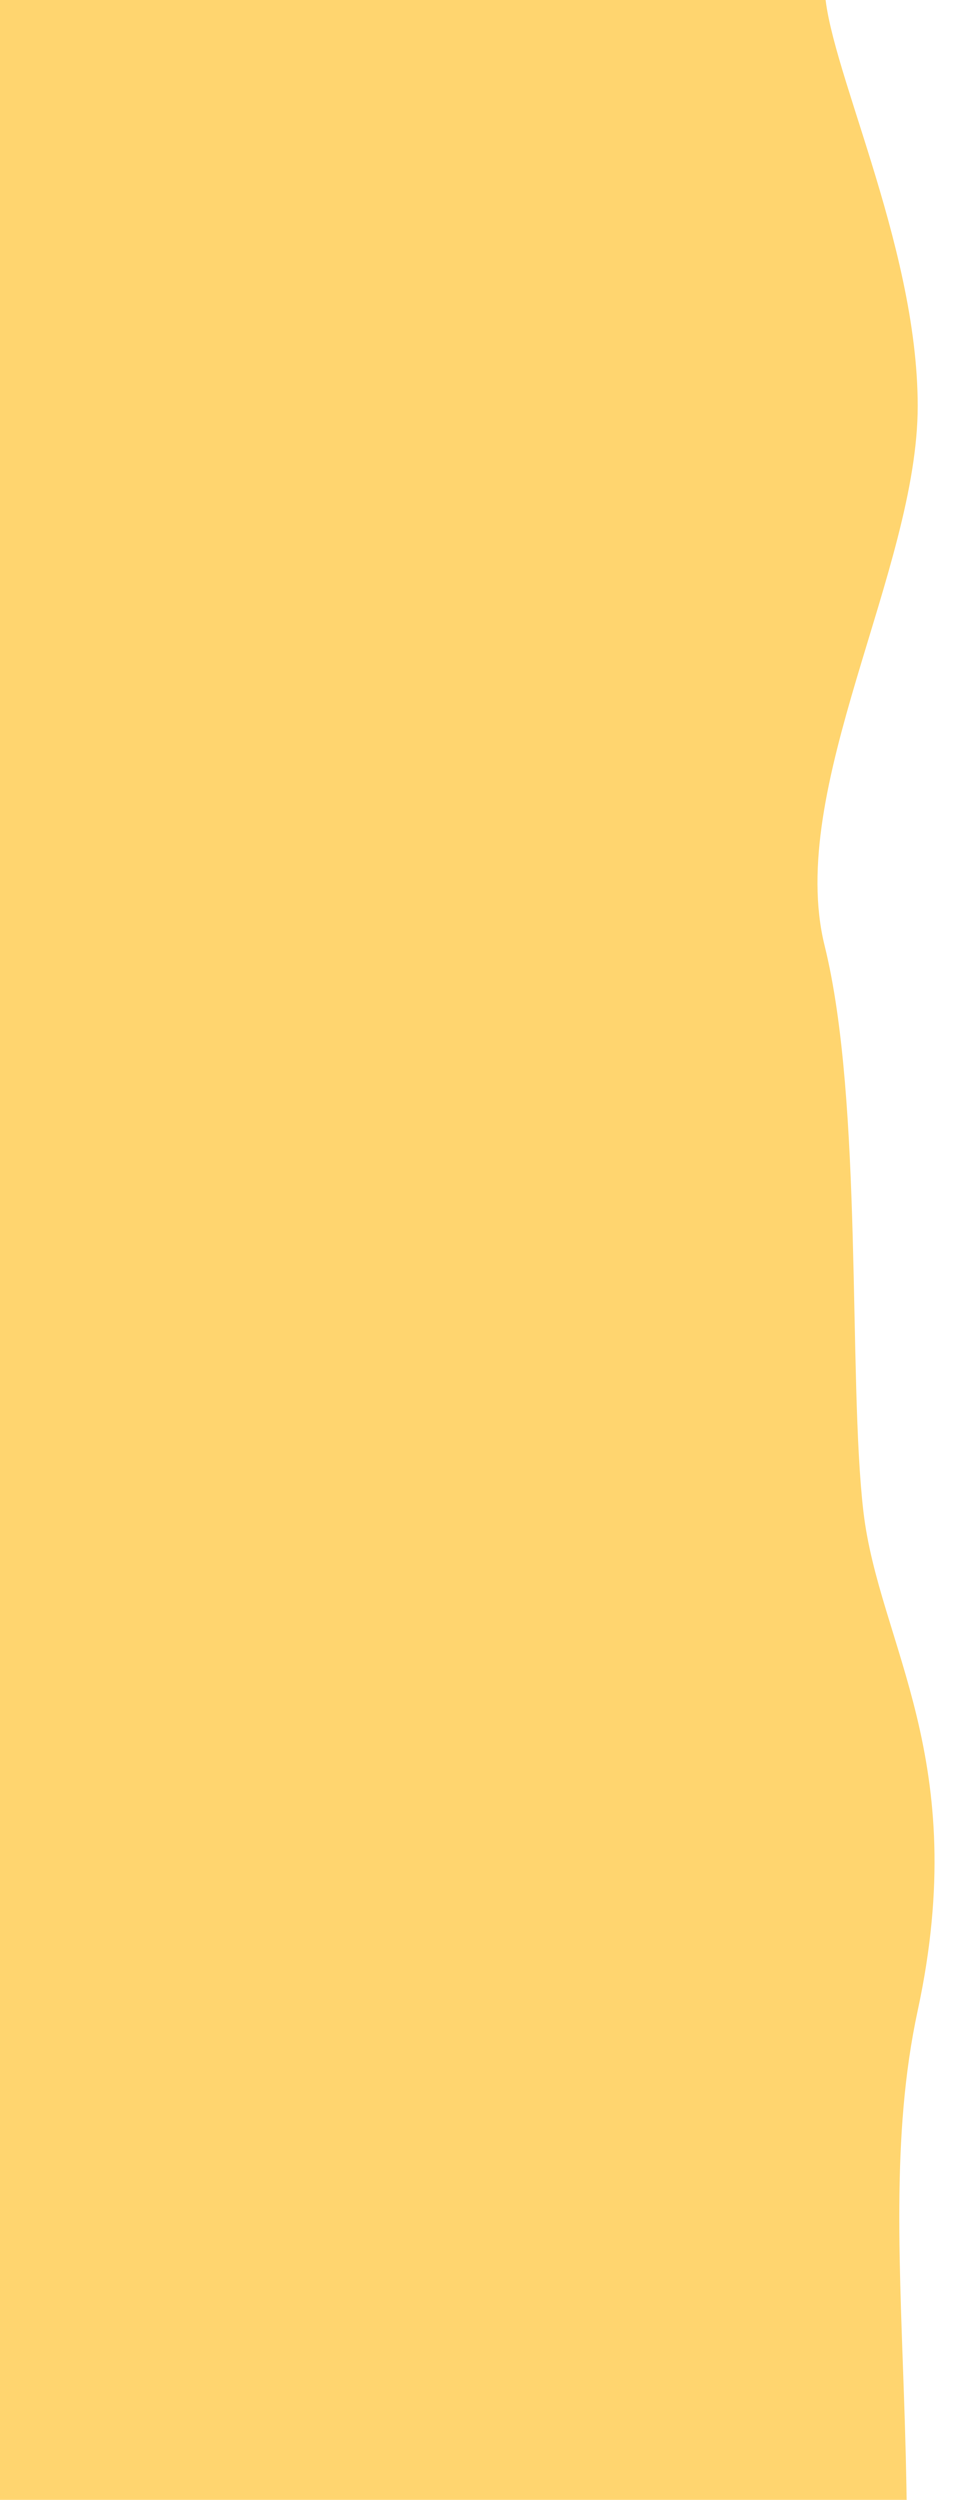
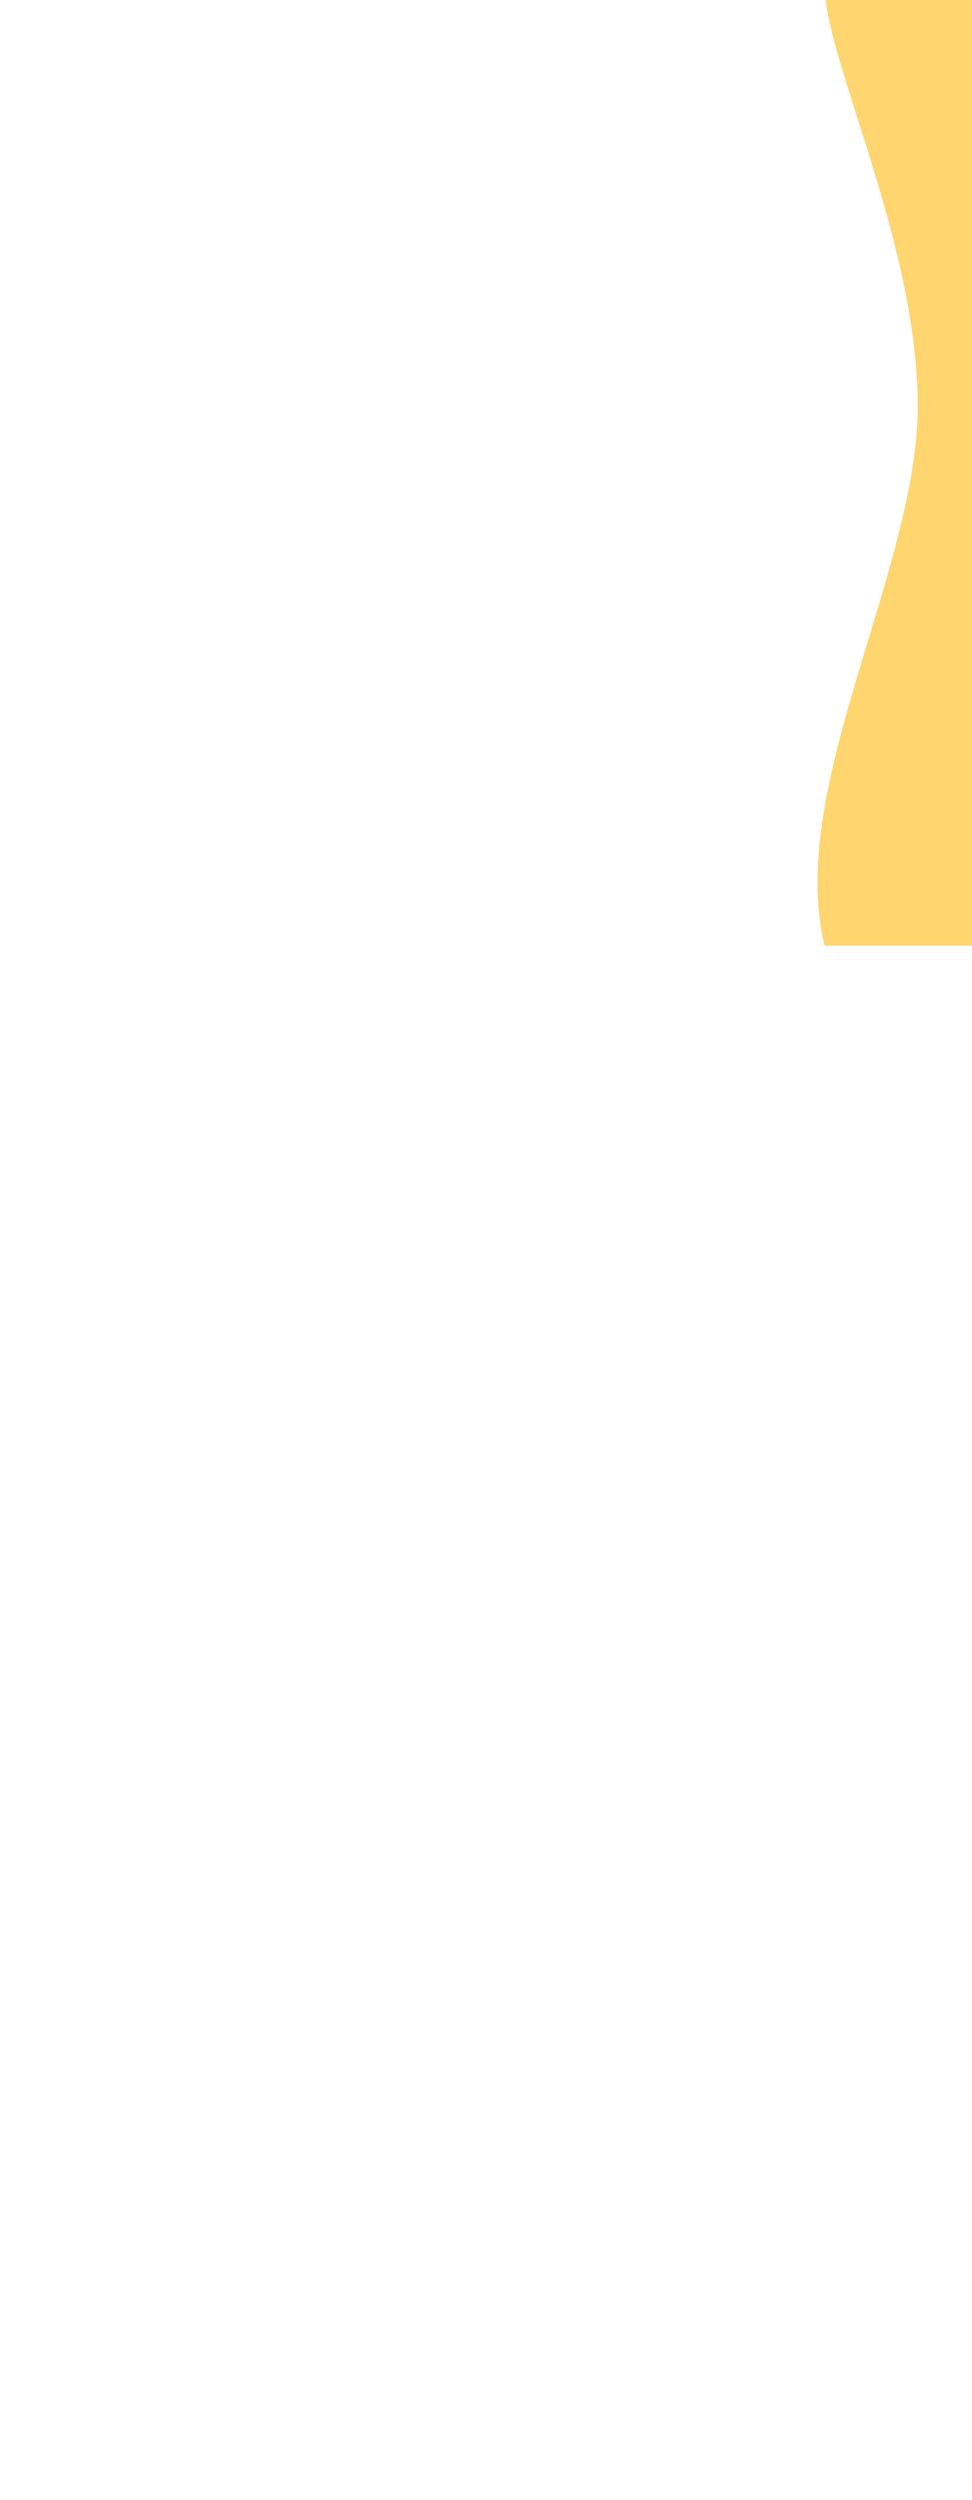
<svg xmlns="http://www.w3.org/2000/svg" width="35" height="90" viewBox="0 0 35 90" fill="none">
-   <path d="M29.693 34.046c-1.397-5.648 3.352-13.521 3.352-19.426 0-5.905-3.352-12.494-3.352-15.147v-15.575c0-2.653 3.352-11.04 3.352-15.832C33.045-36.726 35-44 35-44h-50l2.995 178s39.185 3.735 40.303.997c1.117-2.739-.545-11.047 2.791-27.327 3.337-16.28 0-26.215 1.956-35.286 1.955-9.071-1.397-13.179-1.956-17.971-.558-4.792 0-14.72-1.396-20.367z" fill="#FFD56F" />
+   <path d="M29.693 34.046c-1.397-5.648 3.352-13.521 3.352-19.426 0-5.905-3.352-12.494-3.352-15.147v-15.575c0-2.653 3.352-11.04 3.352-15.832C33.045-36.726 35-44 35-44l2.995 178s39.185 3.735 40.303.997c1.117-2.739-.545-11.047 2.791-27.327 3.337-16.28 0-26.215 1.956-35.286 1.955-9.071-1.397-13.179-1.956-17.971-.558-4.792 0-14.72-1.396-20.367z" fill="#FFD56F" />
</svg>